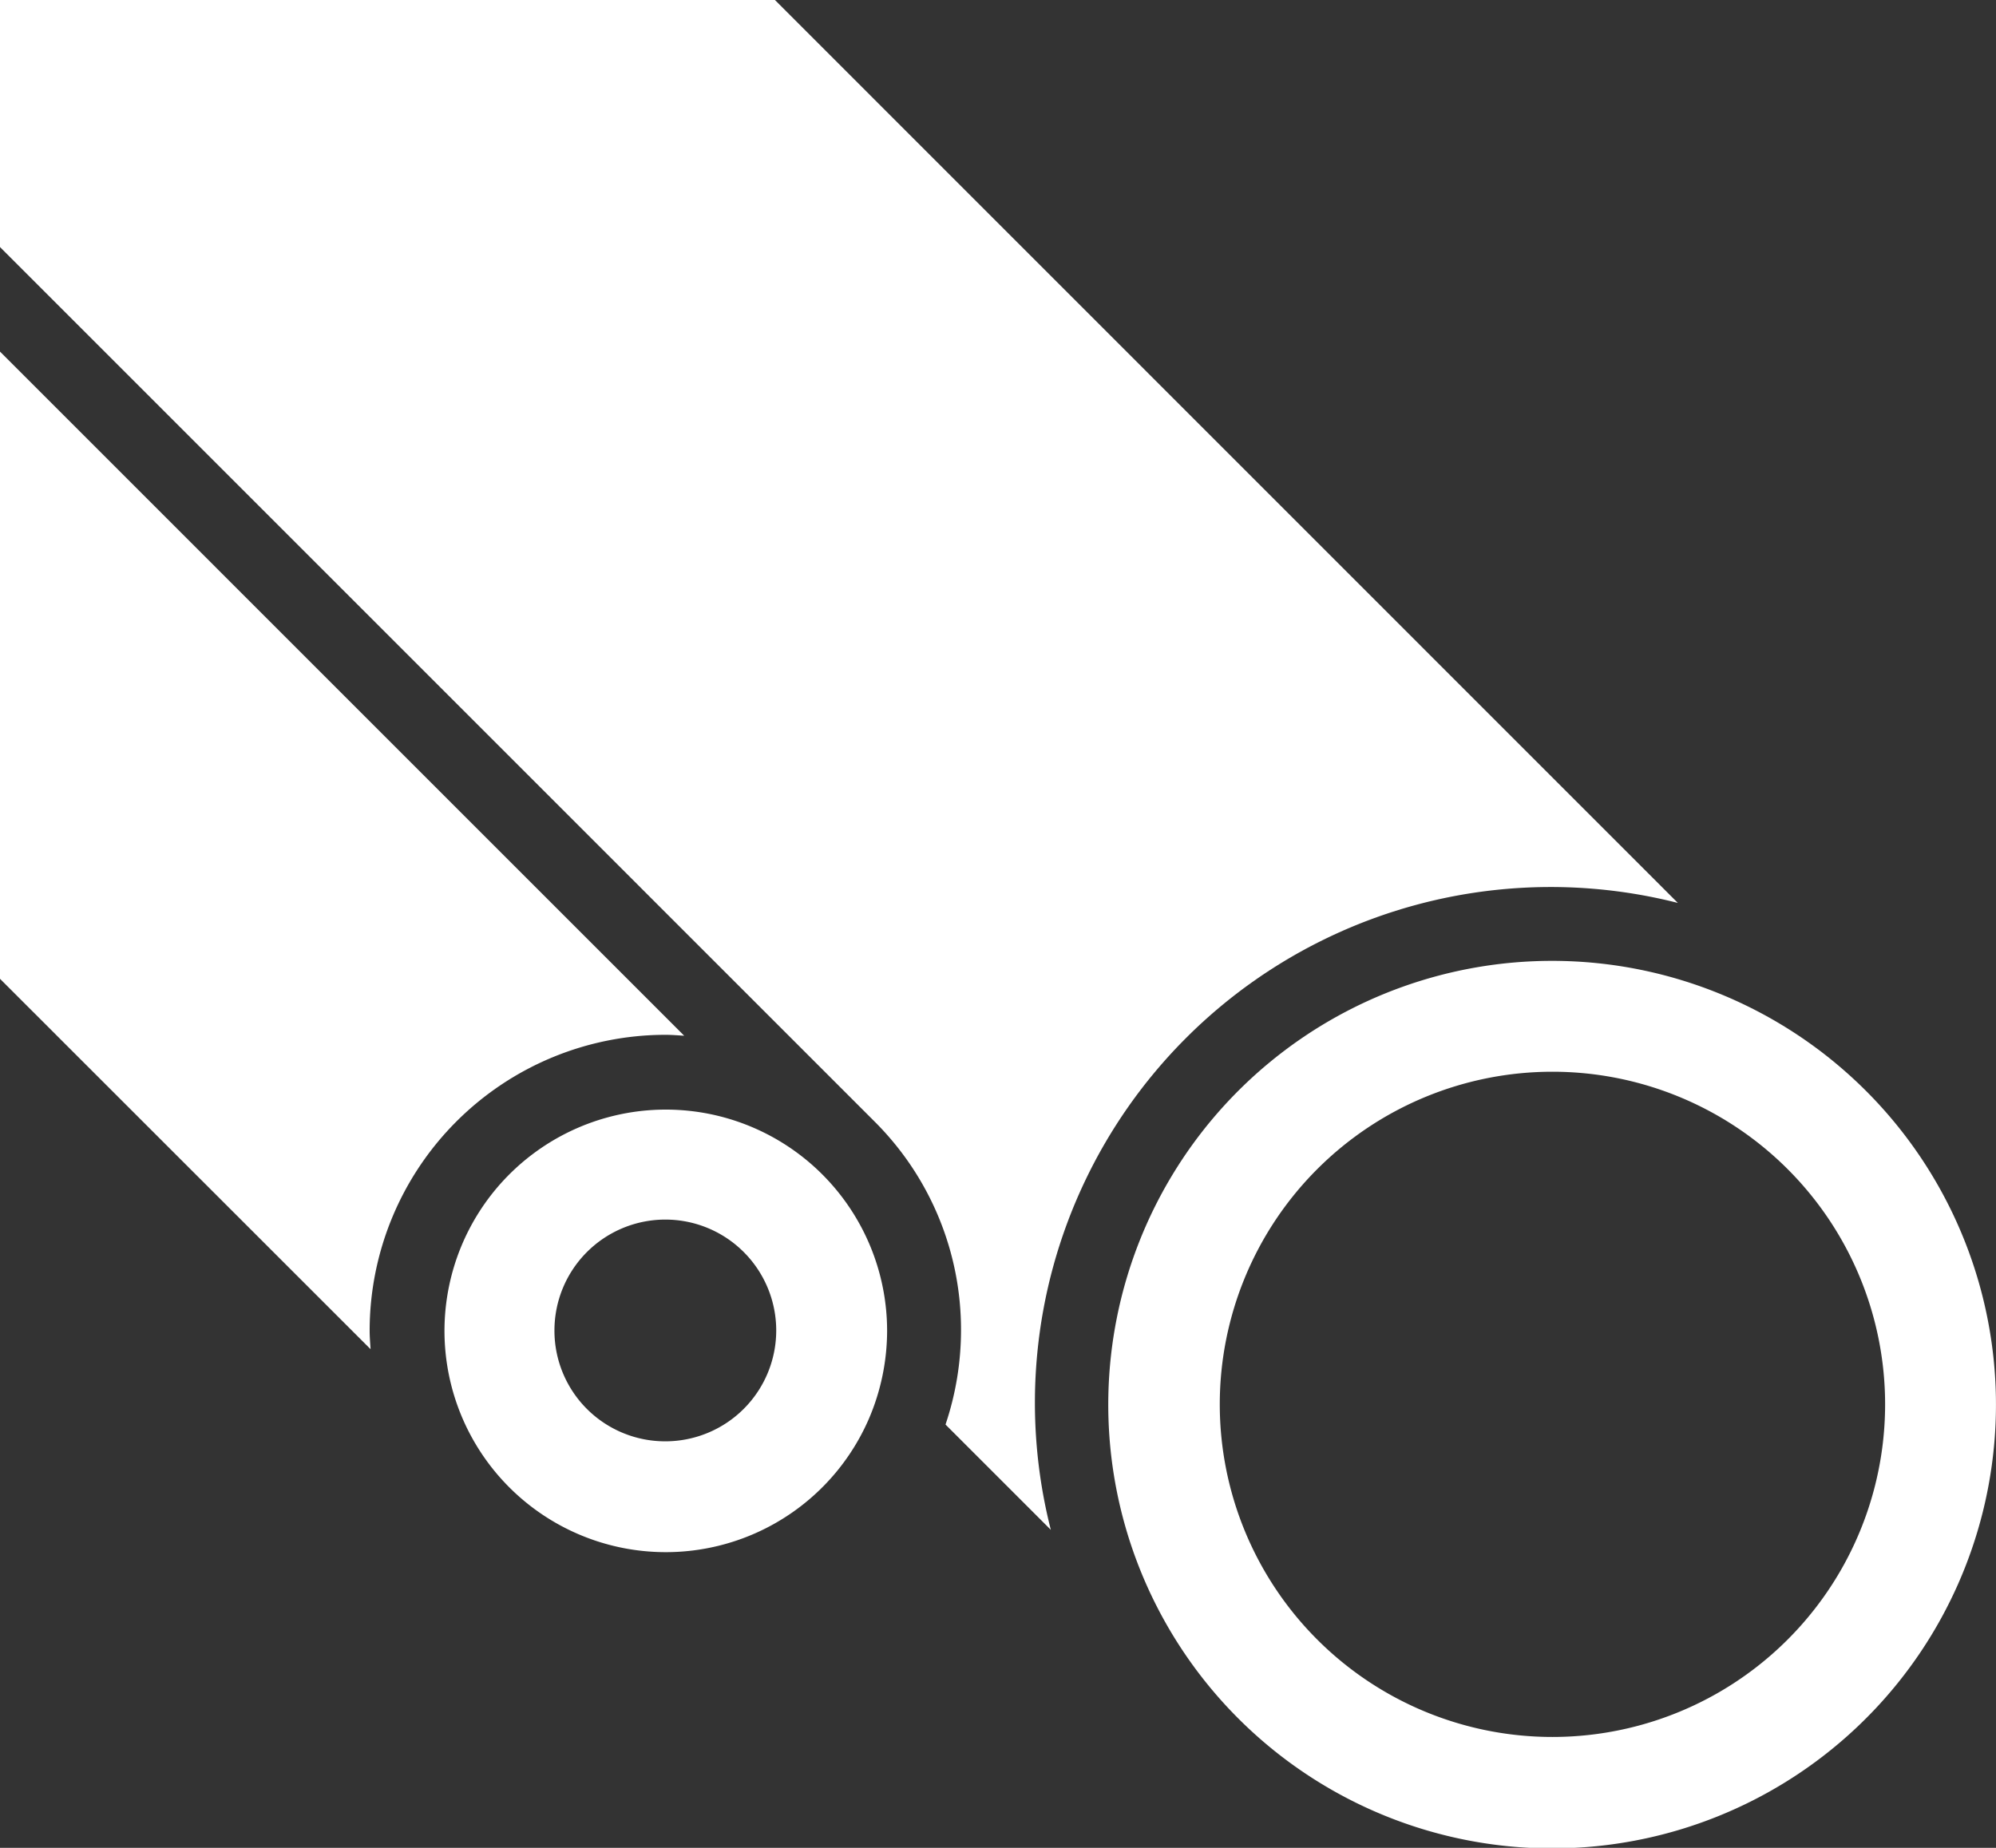
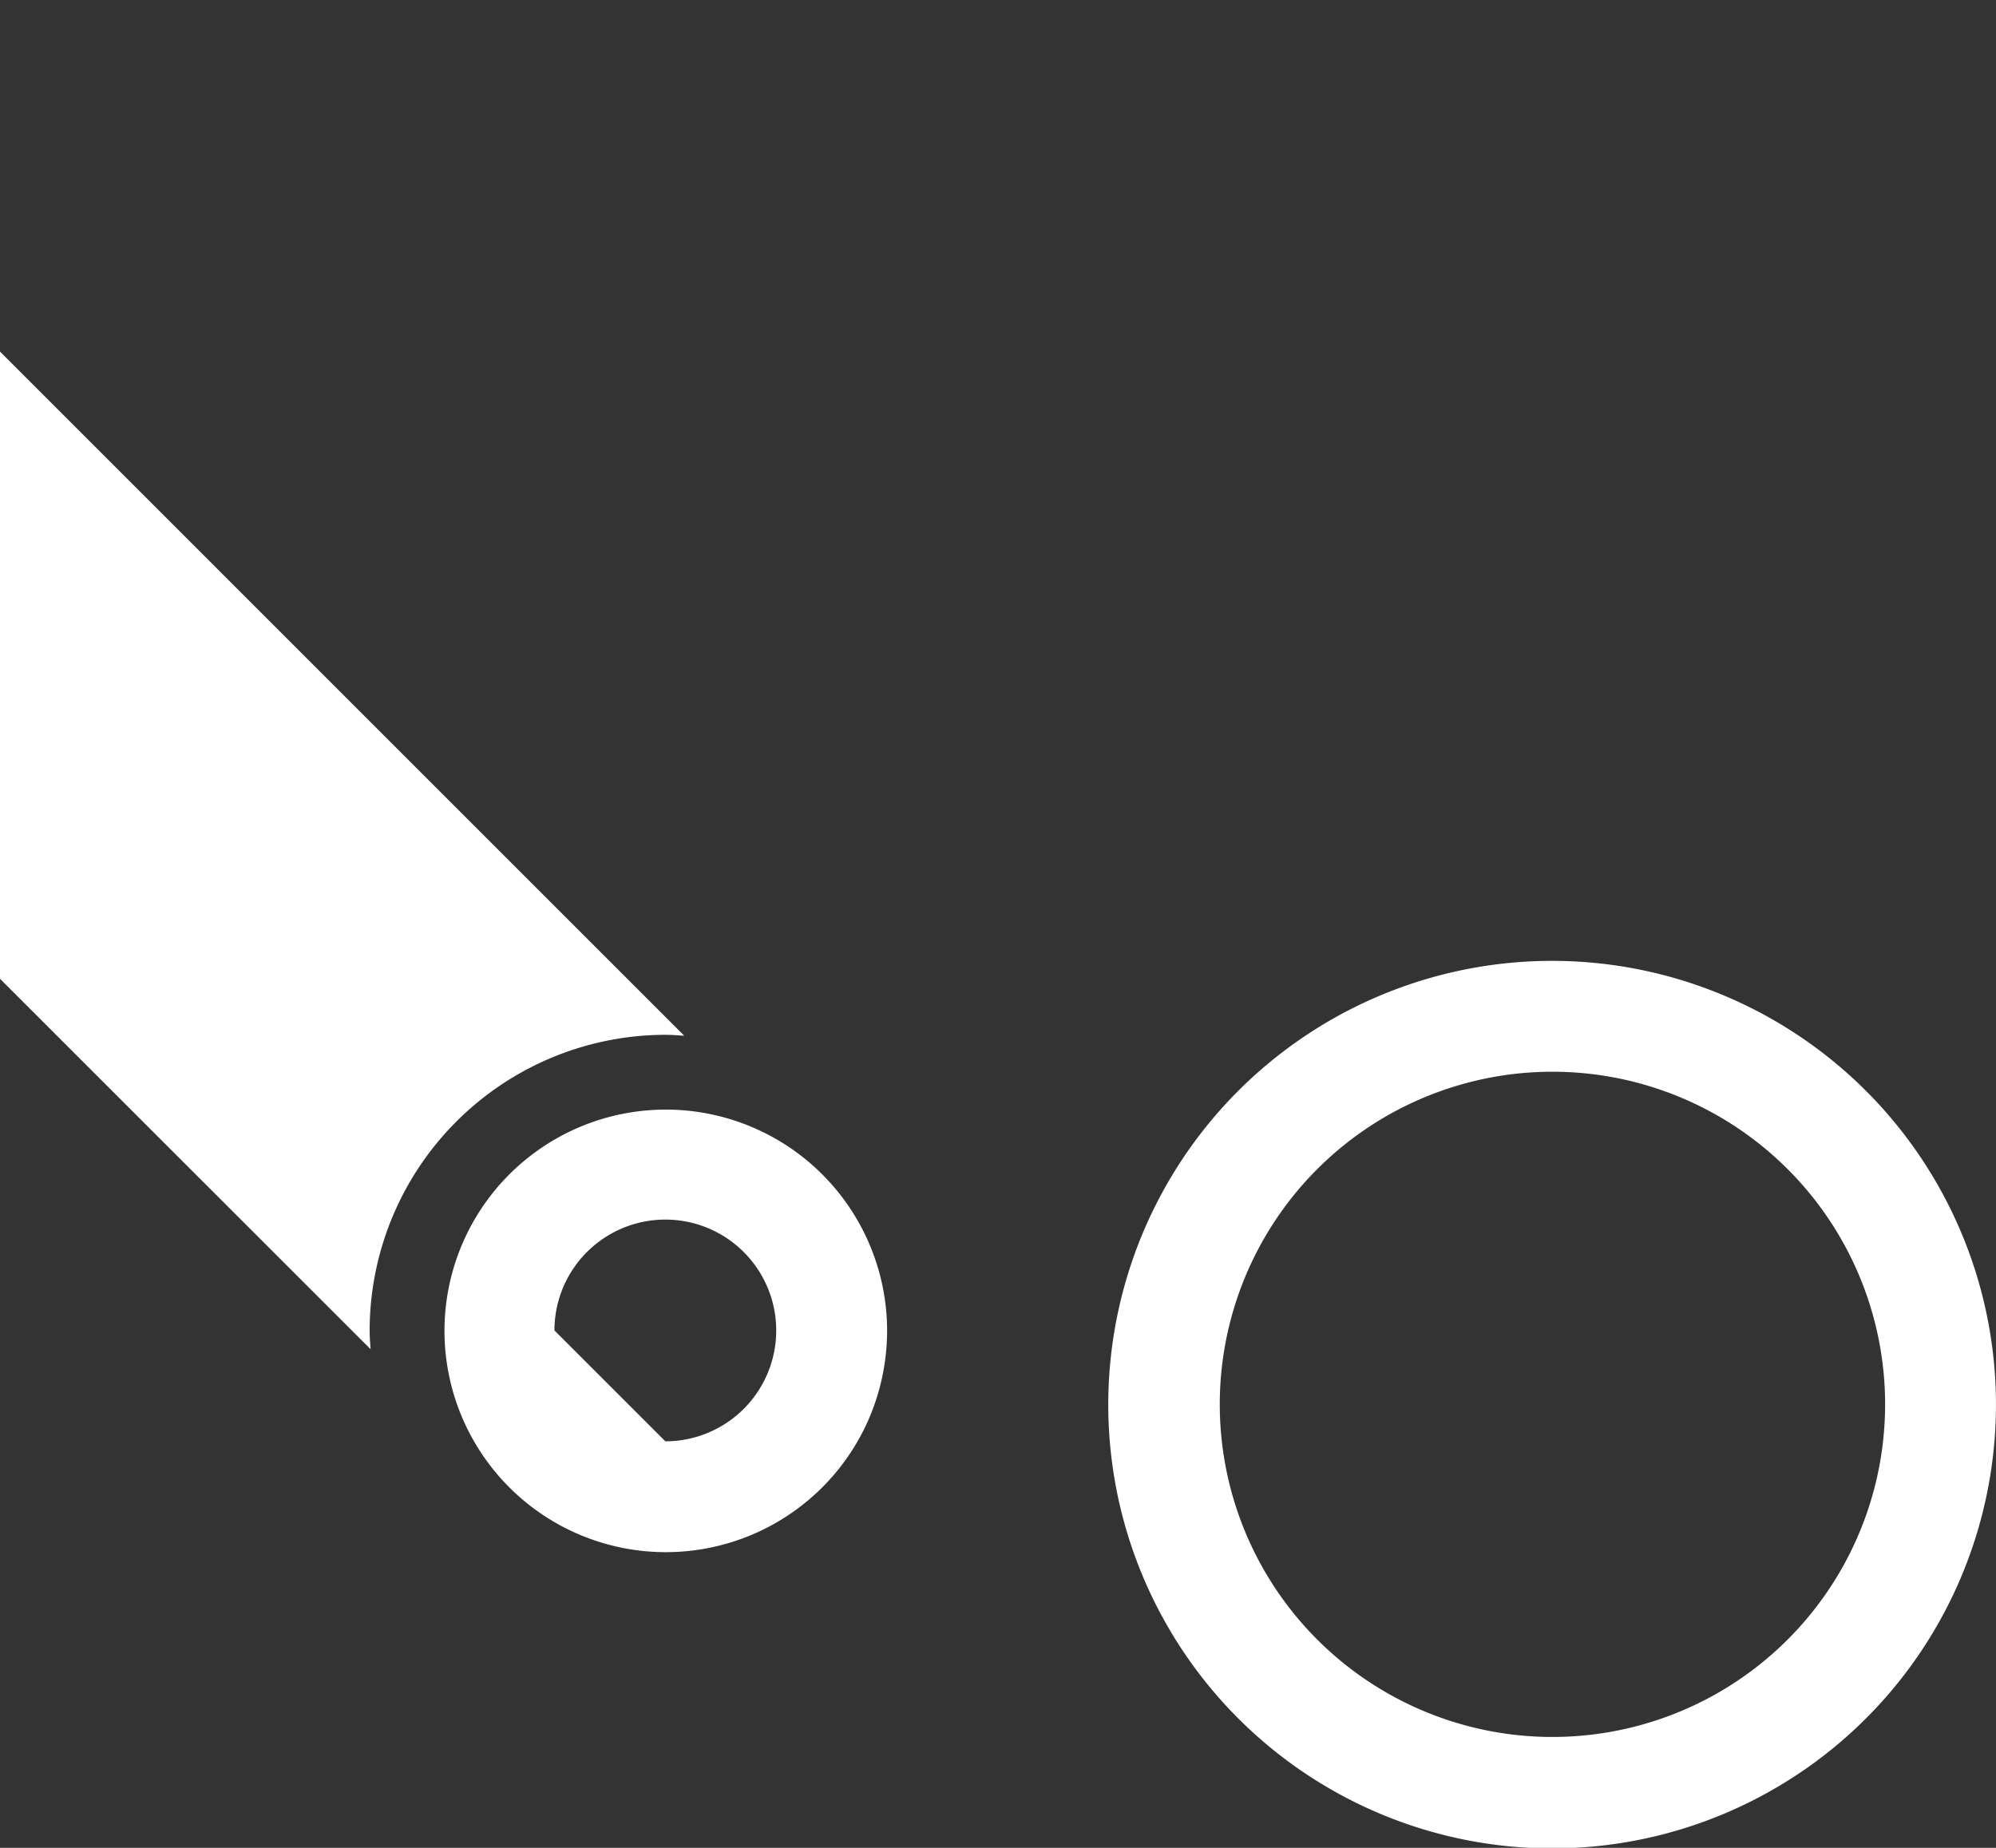
<svg xmlns="http://www.w3.org/2000/svg" width="34.38" height="31.833" viewBox="0 0 34.38 31.833">
  <rect x="0" y="0" width="34.38" height="31.833" fill="#333333" stroke="none" />
  <g id="Group_70" data-name="Group 70" transform="translate(-53 -44)">
    <path id="Path_29" data-name="Path 29" d="M90.64,70a7.645,7.645,0,1,0,5.4,2.239A7.648,7.648,0,0,0,90.64,70Zm0,13.37a5.73,5.73,0,1,1,5.73-5.73A5.73,5.73,0,0,1,90.64,83.37Z" transform="translate(-10.9 -9.447)" fill="#fff" />
-     <path id="Path_30" data-name="Path 30" d="M69.553,66.92a5.1,5.1,0,0,1-.267,1.621L71.1,70.355a8.884,8.884,0,0,1,10.8-10.8L66.348,44H53v4.256L68.061,63.318A5.06,5.06,0,0,1,69.553,66.92Z" fill="#fff" />
-     <path id="Path_31" data-name="Path 31" d="M72.324,79.347a3.851,3.851,0,0,0,.316-1.527,3.812,3.812,0,1,0-.316,1.527ZM66.91,77.82a1.91,1.91,0,1,1,1.91,1.91A1.907,1.907,0,0,1,66.91,77.82Z" transform="translate(-4.36 -10.9)" fill="#fff" />
+     <path id="Path_31" data-name="Path 31" d="M72.324,79.347a3.851,3.851,0,0,0,.316-1.527,3.812,3.812,0,1,0-.316,1.527ZM66.91,77.82a1.91,1.91,0,1,1,1.91,1.91Z" transform="translate(-4.36 -10.9)" fill="#fff" />
    <path id="Path_32" data-name="Path 32" d="M59.367,70.377a5.1,5.1,0,0,1,5.093-5.093c.11,0,.217.009.325.016L53,53.514V64.319L59.383,70.7C59.376,70.594,59.367,70.486,59.367,70.377Z" transform="translate(0 -3.457)" fill="#fff" />
  </g>
</svg>